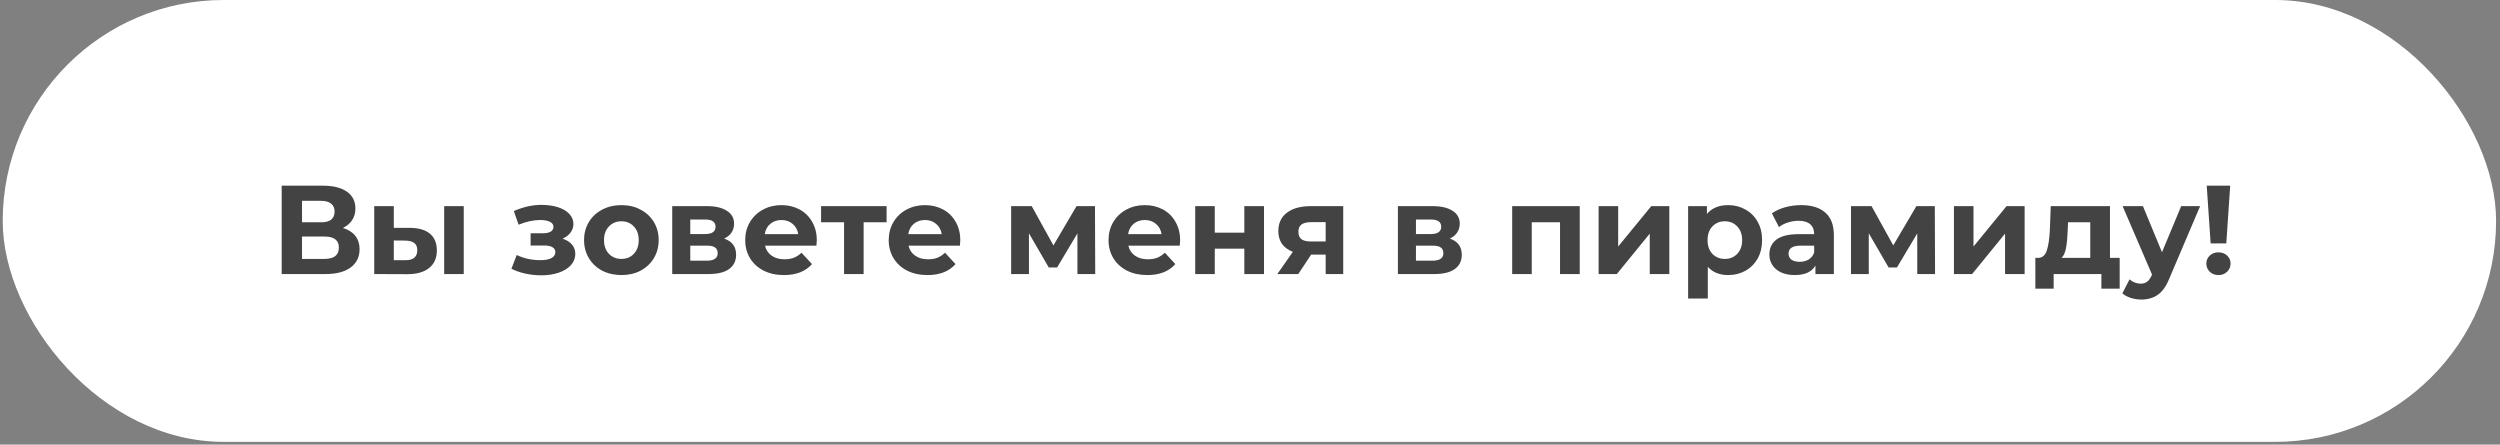
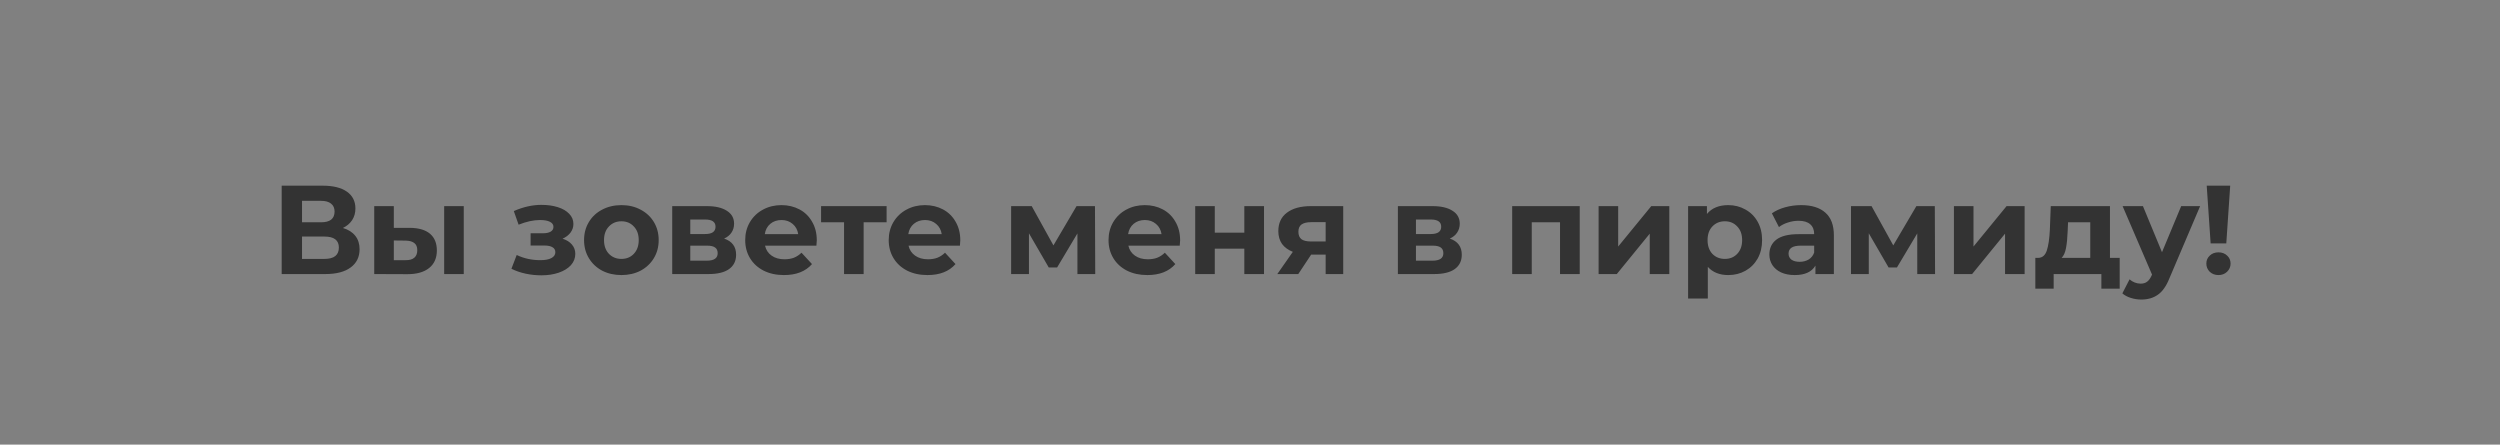
<svg xmlns="http://www.w3.org/2000/svg" width="388" height="69" viewBox="0 0 388 69" fill="none">
  <rect x="0" y="0" width="388" height="69" fill="#808080" stroke="none" />
-   <rect x="0.422" width="386.972" height="68.577" rx="34.289" fill="white" />
  <path d="M53.22 35.382C54.056 35.63 54.696 36.035 55.14 36.596C55.584 37.158 55.807 37.85 55.807 38.673C55.807 39.888 55.343 40.835 54.415 41.514C53.501 42.194 52.188 42.533 50.477 42.533H43.717V28.818H50.105C51.699 28.818 52.939 29.125 53.828 29.739C54.716 30.353 55.16 31.228 55.16 32.364C55.16 33.043 54.99 33.644 54.651 34.167C54.311 34.676 53.834 35.081 53.22 35.382ZM46.872 34.5H49.831C50.523 34.5 51.045 34.363 51.398 34.088C51.751 33.801 51.927 33.383 51.927 32.834C51.927 32.299 51.744 31.887 51.378 31.6C51.026 31.313 50.51 31.169 49.831 31.169H46.872V34.5ZM50.36 40.182C51.849 40.182 52.593 39.594 52.593 38.419C52.593 37.282 51.849 36.714 50.36 36.714H46.872V40.182H50.36ZM63.627 35.362C64.998 35.375 66.037 35.682 66.742 36.283C67.447 36.884 67.8 37.746 67.8 38.869C67.8 40.045 67.402 40.953 66.605 41.593C65.808 42.233 64.678 42.553 63.215 42.553L58.082 42.533V31.992H61.119V35.362H63.627ZM68.936 31.992H71.974V42.533H68.936V31.992ZM62.941 40.378C63.529 40.391 63.979 40.267 64.293 40.006C64.606 39.744 64.763 39.352 64.763 38.83C64.763 38.321 64.606 37.948 64.293 37.713C63.992 37.478 63.542 37.354 62.941 37.341L61.119 37.321V40.378H62.941ZM87.307 37.047C87.934 37.243 88.417 37.543 88.757 37.948C89.109 38.353 89.286 38.837 89.286 39.398C89.286 40.064 89.057 40.652 88.6 41.162C88.143 41.658 87.516 42.043 86.719 42.318C85.922 42.592 85.021 42.729 84.015 42.729C83.192 42.729 82.382 42.644 81.586 42.474C80.789 42.305 80.051 42.05 79.372 41.71L80.195 39.575C81.305 40.11 82.533 40.378 83.878 40.378C84.597 40.378 85.158 40.273 85.563 40.064C85.981 39.842 86.19 39.535 86.19 39.144C86.19 38.804 86.046 38.549 85.759 38.379C85.472 38.197 85.054 38.105 84.505 38.105H82.35V36.205H84.231C84.766 36.205 85.178 36.12 85.465 35.95C85.752 35.78 85.896 35.532 85.896 35.205C85.896 34.866 85.713 34.604 85.348 34.422C84.995 34.239 84.486 34.147 83.819 34.147C82.8 34.147 81.69 34.389 80.488 34.872L79.744 32.756C81.207 32.116 82.631 31.796 84.015 31.796C84.969 31.796 85.818 31.913 86.562 32.149C87.32 32.384 87.914 32.73 88.345 33.187C88.776 33.631 88.992 34.154 88.992 34.755C88.992 35.251 88.842 35.702 88.541 36.106C88.241 36.498 87.829 36.812 87.307 37.047ZM96.447 42.69C95.337 42.69 94.337 42.461 93.449 42.004C92.574 41.534 91.888 40.887 91.392 40.064C90.895 39.242 90.647 38.307 90.647 37.263C90.647 36.218 90.895 35.284 91.392 34.461C91.888 33.638 92.574 32.998 93.449 32.541C94.337 32.07 95.337 31.835 96.447 31.835C97.557 31.835 98.55 32.07 99.425 32.541C100.3 32.998 100.986 33.638 101.482 34.461C101.979 35.284 102.227 36.218 102.227 37.263C102.227 38.307 101.979 39.242 101.482 40.064C100.986 40.887 100.3 41.534 99.425 42.004C98.55 42.461 97.557 42.69 96.447 42.69ZM96.447 40.182C97.231 40.182 97.871 39.921 98.367 39.398C98.876 38.863 99.131 38.151 99.131 37.263C99.131 36.374 98.876 35.669 98.367 35.147C97.871 34.611 97.231 34.343 96.447 34.343C95.663 34.343 95.016 34.611 94.507 35.147C93.998 35.669 93.743 36.374 93.743 37.263C93.743 38.151 93.998 38.863 94.507 39.398C95.016 39.921 95.663 40.182 96.447 40.182ZM112.382 37.027C113.623 37.445 114.244 38.281 114.244 39.535C114.244 40.489 113.884 41.227 113.166 41.749C112.447 42.272 111.376 42.533 109.953 42.533H104.329V31.992H109.717C111.037 31.992 112.069 32.234 112.813 32.717C113.558 33.187 113.93 33.853 113.93 34.715C113.93 35.238 113.793 35.702 113.519 36.106C113.257 36.498 112.879 36.805 112.382 37.027ZM107.131 36.322H109.443C110.514 36.322 111.05 35.943 111.05 35.186C111.05 34.441 110.514 34.069 109.443 34.069H107.131V36.322ZM109.698 40.456C110.821 40.456 111.383 40.071 111.383 39.3C111.383 38.895 111.252 38.601 110.991 38.419C110.73 38.223 110.318 38.125 109.757 38.125H107.131V40.456H109.698ZM126.765 37.302C126.765 37.341 126.746 37.615 126.706 38.125H118.732C118.876 38.778 119.215 39.294 119.751 39.673C120.286 40.051 120.952 40.241 121.749 40.241C122.298 40.241 122.781 40.162 123.199 40.006C123.63 39.836 124.029 39.575 124.394 39.222L126.021 40.985C125.028 42.122 123.578 42.69 121.671 42.69C120.482 42.69 119.431 42.461 118.516 42.004C117.602 41.534 116.897 40.887 116.4 40.064C115.904 39.242 115.656 38.307 115.656 37.263C115.656 36.231 115.897 35.303 116.381 34.48C116.877 33.644 117.55 32.998 118.399 32.541C119.261 32.07 120.221 31.835 121.279 31.835C122.311 31.835 123.245 32.057 124.081 32.501C124.917 32.946 125.57 33.586 126.04 34.422C126.524 35.244 126.765 36.205 126.765 37.302ZM121.299 34.147C120.606 34.147 120.025 34.343 119.555 34.735C119.085 35.127 118.797 35.662 118.693 36.342H123.885C123.78 35.675 123.493 35.147 123.023 34.755C122.553 34.35 121.978 34.147 121.299 34.147ZM137.601 34.5H134.035V42.533H130.998V34.5H127.432V31.992H137.601V34.5ZM149.037 37.302C149.037 37.341 149.018 37.615 148.979 38.125H141.004C141.148 38.778 141.487 39.294 142.023 39.673C142.559 40.051 143.225 40.241 144.022 40.241C144.57 40.241 145.053 40.162 145.471 40.006C145.903 39.836 146.301 39.575 146.667 39.222L148.293 40.985C147.3 42.122 145.85 42.69 143.943 42.69C142.754 42.69 141.703 42.461 140.789 42.004C139.874 41.534 139.169 40.887 138.673 40.064C138.176 39.242 137.928 38.307 137.928 37.263C137.928 36.231 138.17 35.303 138.653 34.48C139.149 33.644 139.822 32.998 140.671 32.541C141.533 32.07 142.493 31.835 143.551 31.835C144.583 31.835 145.517 32.057 146.353 32.501C147.189 32.946 147.842 33.586 148.313 34.422C148.796 35.244 149.037 36.205 149.037 37.302ZM143.571 34.147C142.879 34.147 142.297 34.343 141.827 34.735C141.357 35.127 141.069 35.662 140.965 36.342H146.157C146.053 35.675 145.765 35.147 145.295 34.755C144.825 34.35 144.25 34.147 143.571 34.147ZM167.216 42.533V36.224L164.061 41.514H162.768L159.692 36.205V42.533H156.929V31.992H160.123L163.493 38.086L167.079 31.992H169.939L169.979 42.533H167.216ZM183.154 37.302C183.154 37.341 183.134 37.615 183.095 38.125H175.121C175.264 38.778 175.604 39.294 176.139 39.673C176.675 40.051 177.341 40.241 178.138 40.241C178.687 40.241 179.17 40.162 179.588 40.006C180.019 39.836 180.417 39.575 180.783 39.222L182.409 40.985C181.417 42.122 179.967 42.69 178.06 42.69C176.871 42.69 175.819 42.461 174.905 42.004C173.991 41.534 173.285 40.887 172.789 40.064C172.293 39.242 172.044 38.307 172.044 37.263C172.044 36.231 172.286 35.303 172.769 34.48C173.266 33.644 173.938 32.998 174.787 32.541C175.65 32.07 176.61 31.835 177.668 31.835C178.7 31.835 179.634 32.057 180.47 32.501C181.306 32.946 181.959 33.586 182.429 34.422C182.912 35.244 183.154 36.205 183.154 37.302ZM177.687 34.147C176.995 34.147 176.414 34.343 175.943 34.735C175.473 35.127 175.186 35.662 175.081 36.342H180.274C180.169 35.675 179.882 35.147 179.412 34.755C178.941 34.35 178.367 34.147 177.687 34.147ZM185.497 31.992H188.534V36.106H193.119V31.992H196.175V42.533H193.119V38.595H188.534V42.533H185.497V31.992ZM208.467 31.992V42.533H205.743V39.516H203.49L201.492 42.533H198.239L200.649 39.085C199.918 38.797 199.356 38.386 198.964 37.85C198.585 37.302 198.396 36.642 198.396 35.871C198.396 34.63 198.84 33.677 199.728 33.011C200.63 32.331 201.864 31.992 203.431 31.992H208.467ZM203.49 34.48C202.837 34.48 202.341 34.598 202.001 34.833C201.675 35.068 201.511 35.447 201.511 35.969C201.511 36.492 201.668 36.877 201.982 37.125C202.308 37.361 202.798 37.478 203.451 37.478H205.743V34.48H203.49ZM225.007 37.027C226.247 37.445 226.868 38.281 226.868 39.535C226.868 40.489 226.509 41.227 225.79 41.749C225.072 42.272 224.001 42.533 222.577 42.533H216.954V31.992H222.342C223.661 31.992 224.693 32.234 225.438 32.717C226.182 33.187 226.554 33.853 226.554 34.715C226.554 35.238 226.417 35.702 226.143 36.106C225.882 36.498 225.503 36.805 225.007 37.027ZM219.755 36.322H222.067C223.139 36.322 223.674 35.943 223.674 35.186C223.674 34.441 223.139 34.069 222.067 34.069H219.755V36.322ZM222.322 40.456C223.446 40.456 224.007 40.071 224.007 39.3C224.007 38.895 223.877 38.601 223.615 38.419C223.354 38.223 222.943 38.125 222.381 38.125H219.755V40.456H222.322ZM245.174 31.992V42.533H242.117V34.5H237.728V42.533H234.691V31.992H245.174ZM248.104 31.992H251.141V38.262L256.275 31.992H259.077V42.533H256.04V36.263L250.926 42.533H248.104V31.992ZM268.226 31.835C269.206 31.835 270.094 32.064 270.891 32.521C271.701 32.965 272.334 33.599 272.791 34.422C273.248 35.231 273.477 36.178 273.477 37.263C273.477 38.347 273.248 39.3 272.791 40.123C272.334 40.933 271.701 41.567 270.891 42.024C270.094 42.468 269.206 42.69 268.226 42.69C266.881 42.69 265.822 42.265 265.052 41.416V46.334H261.995V31.992H264.915V33.207C265.672 32.292 266.776 31.835 268.226 31.835ZM267.697 40.182C268.481 40.182 269.121 39.921 269.617 39.398C270.127 38.863 270.381 38.151 270.381 37.263C270.381 36.374 270.127 35.669 269.617 35.147C269.121 34.611 268.481 34.343 267.697 34.343C266.913 34.343 266.267 34.611 265.757 35.147C265.261 35.669 265.013 36.374 265.013 37.263C265.013 38.151 265.261 38.863 265.757 39.398C266.267 39.921 266.913 40.182 267.697 40.182ZM279.542 31.835C281.175 31.835 282.429 32.227 283.304 33.011C284.179 33.781 284.617 34.95 284.617 36.518V42.533H281.756V41.22C281.181 42.2 280.11 42.69 278.543 42.69C277.733 42.69 277.028 42.553 276.427 42.279C275.839 42.004 275.388 41.625 275.075 41.142C274.761 40.659 274.605 40.11 274.605 39.496C274.605 38.517 274.97 37.746 275.702 37.184C276.446 36.623 277.589 36.342 279.131 36.342H281.56C281.56 35.675 281.358 35.166 280.953 34.813C280.548 34.448 279.94 34.265 279.131 34.265C278.569 34.265 278.014 34.356 277.465 34.539C276.93 34.709 276.472 34.944 276.094 35.244L274.996 33.109C275.571 32.704 276.257 32.39 277.054 32.168C277.864 31.946 278.693 31.835 279.542 31.835ZM279.307 40.633C279.829 40.633 280.293 40.515 280.698 40.28C281.103 40.032 281.39 39.673 281.56 39.202V38.125H279.464C278.21 38.125 277.583 38.536 277.583 39.359C277.583 39.751 277.733 40.064 278.033 40.3C278.347 40.522 278.771 40.633 279.307 40.633ZM297.559 42.533V36.224L294.404 41.514H293.111L290.035 36.205V42.533H287.272V31.992H290.466L293.836 38.086L297.421 31.992H300.282L300.321 42.533H297.559ZM303.249 31.992H306.286V38.262L311.42 31.992H314.222V42.533H311.185V36.263L306.071 42.533H303.249V31.992ZM328.975 40.025V44.806H326.134V42.533H318.727V44.806H315.886V40.025H316.317C316.97 40.012 317.421 39.627 317.669 38.869C317.917 38.112 318.074 37.034 318.139 35.636L318.277 31.992H327.466V40.025H328.975ZM320.902 35.852C320.863 36.923 320.778 37.798 320.647 38.477C320.53 39.157 320.301 39.673 319.962 40.025H324.409V34.5H320.961L320.902 35.852ZM341.459 31.992L336.698 43.18C336.215 44.395 335.614 45.25 334.895 45.746C334.19 46.243 333.334 46.491 332.328 46.491C331.78 46.491 331.238 46.406 330.702 46.236C330.167 46.067 329.729 45.831 329.389 45.531L330.506 43.356C330.741 43.565 331.009 43.728 331.31 43.846C331.623 43.964 331.93 44.022 332.231 44.022C332.649 44.022 332.988 43.918 333.249 43.709C333.511 43.513 333.746 43.18 333.955 42.709L333.994 42.612L329.429 31.992H332.583L335.542 39.144L338.52 31.992H341.459ZM342.483 28.818H346.127L345.52 37.772H343.09L342.483 28.818ZM344.305 42.69C343.77 42.69 343.319 42.52 342.953 42.181C342.601 41.828 342.424 41.403 342.424 40.907C342.424 40.411 342.601 39.999 342.953 39.673C343.306 39.333 343.757 39.163 344.305 39.163C344.854 39.163 345.304 39.333 345.657 39.673C346.01 39.999 346.186 40.411 346.186 40.907C346.186 41.403 346.003 41.828 345.638 42.181C345.285 42.52 344.841 42.69 344.305 42.69Z" fill="#272727" fill-opacity="0.87" />
</svg>